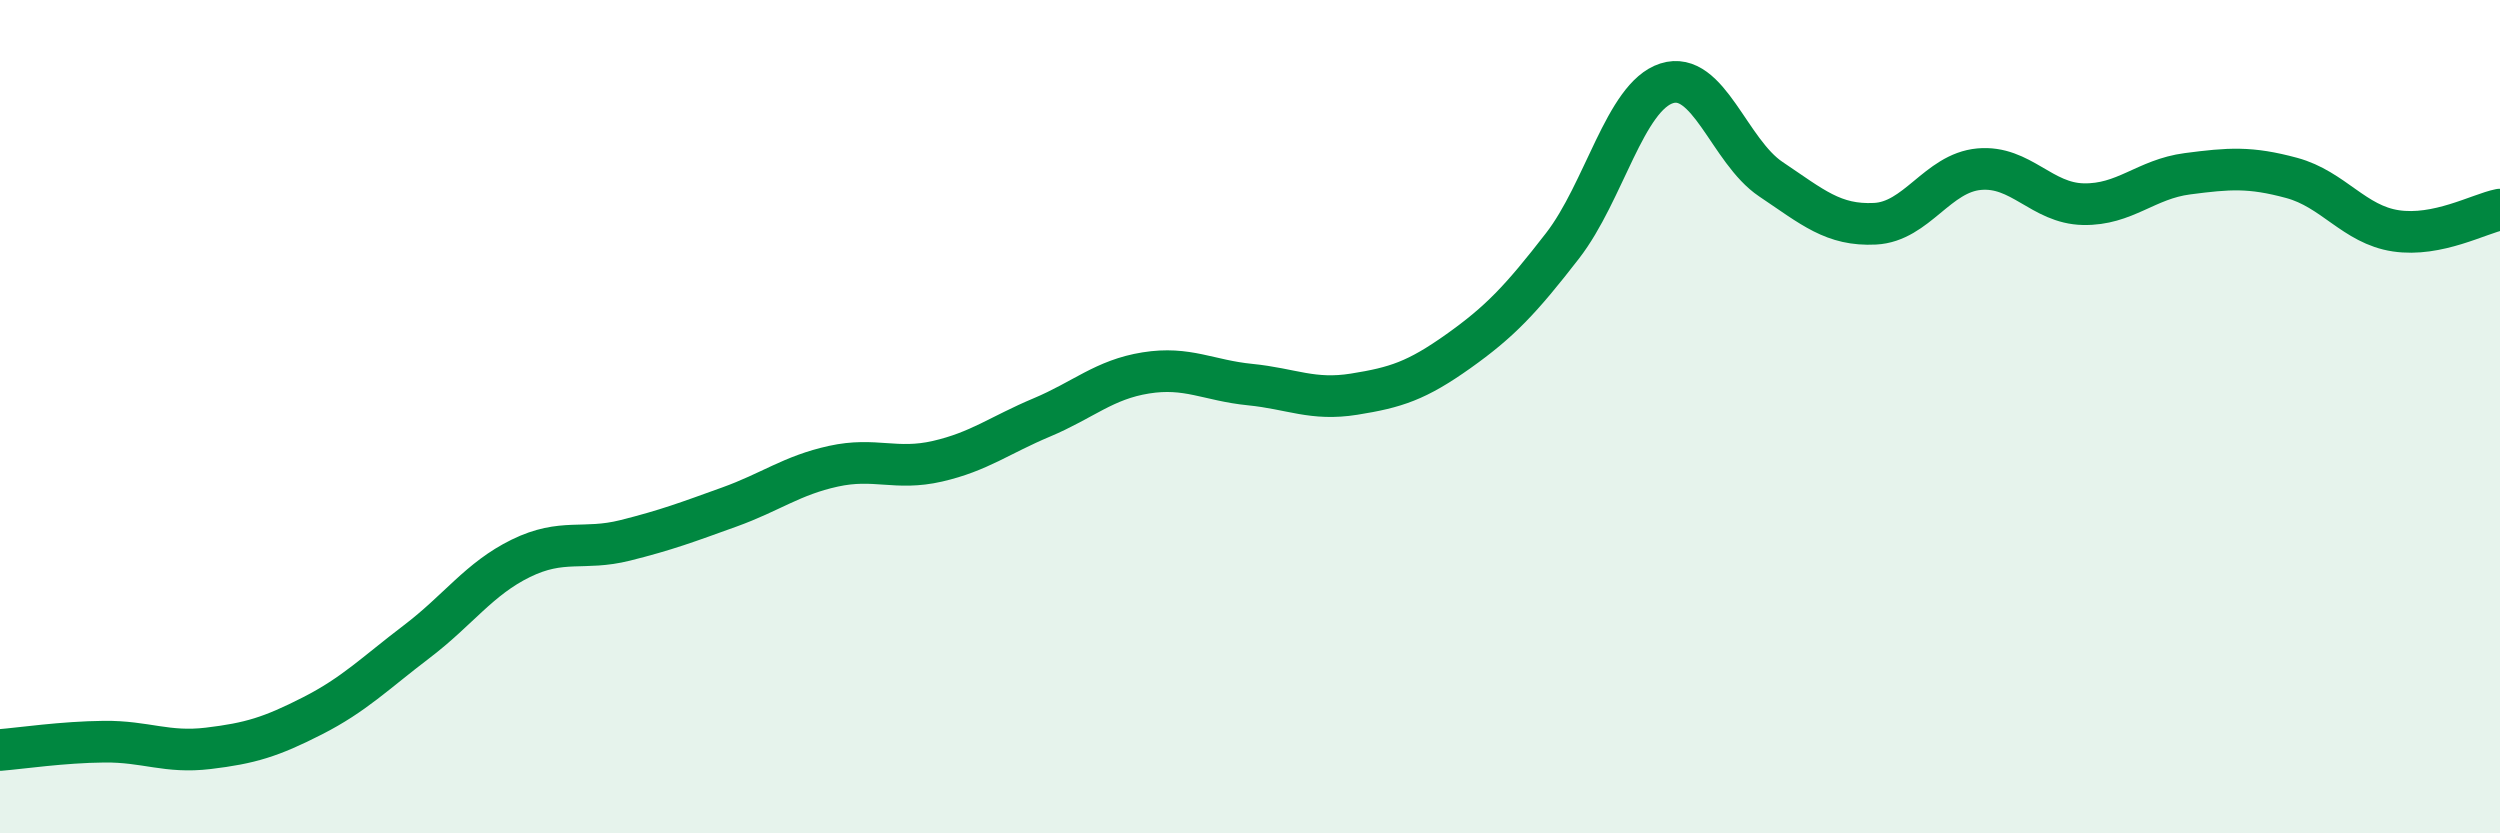
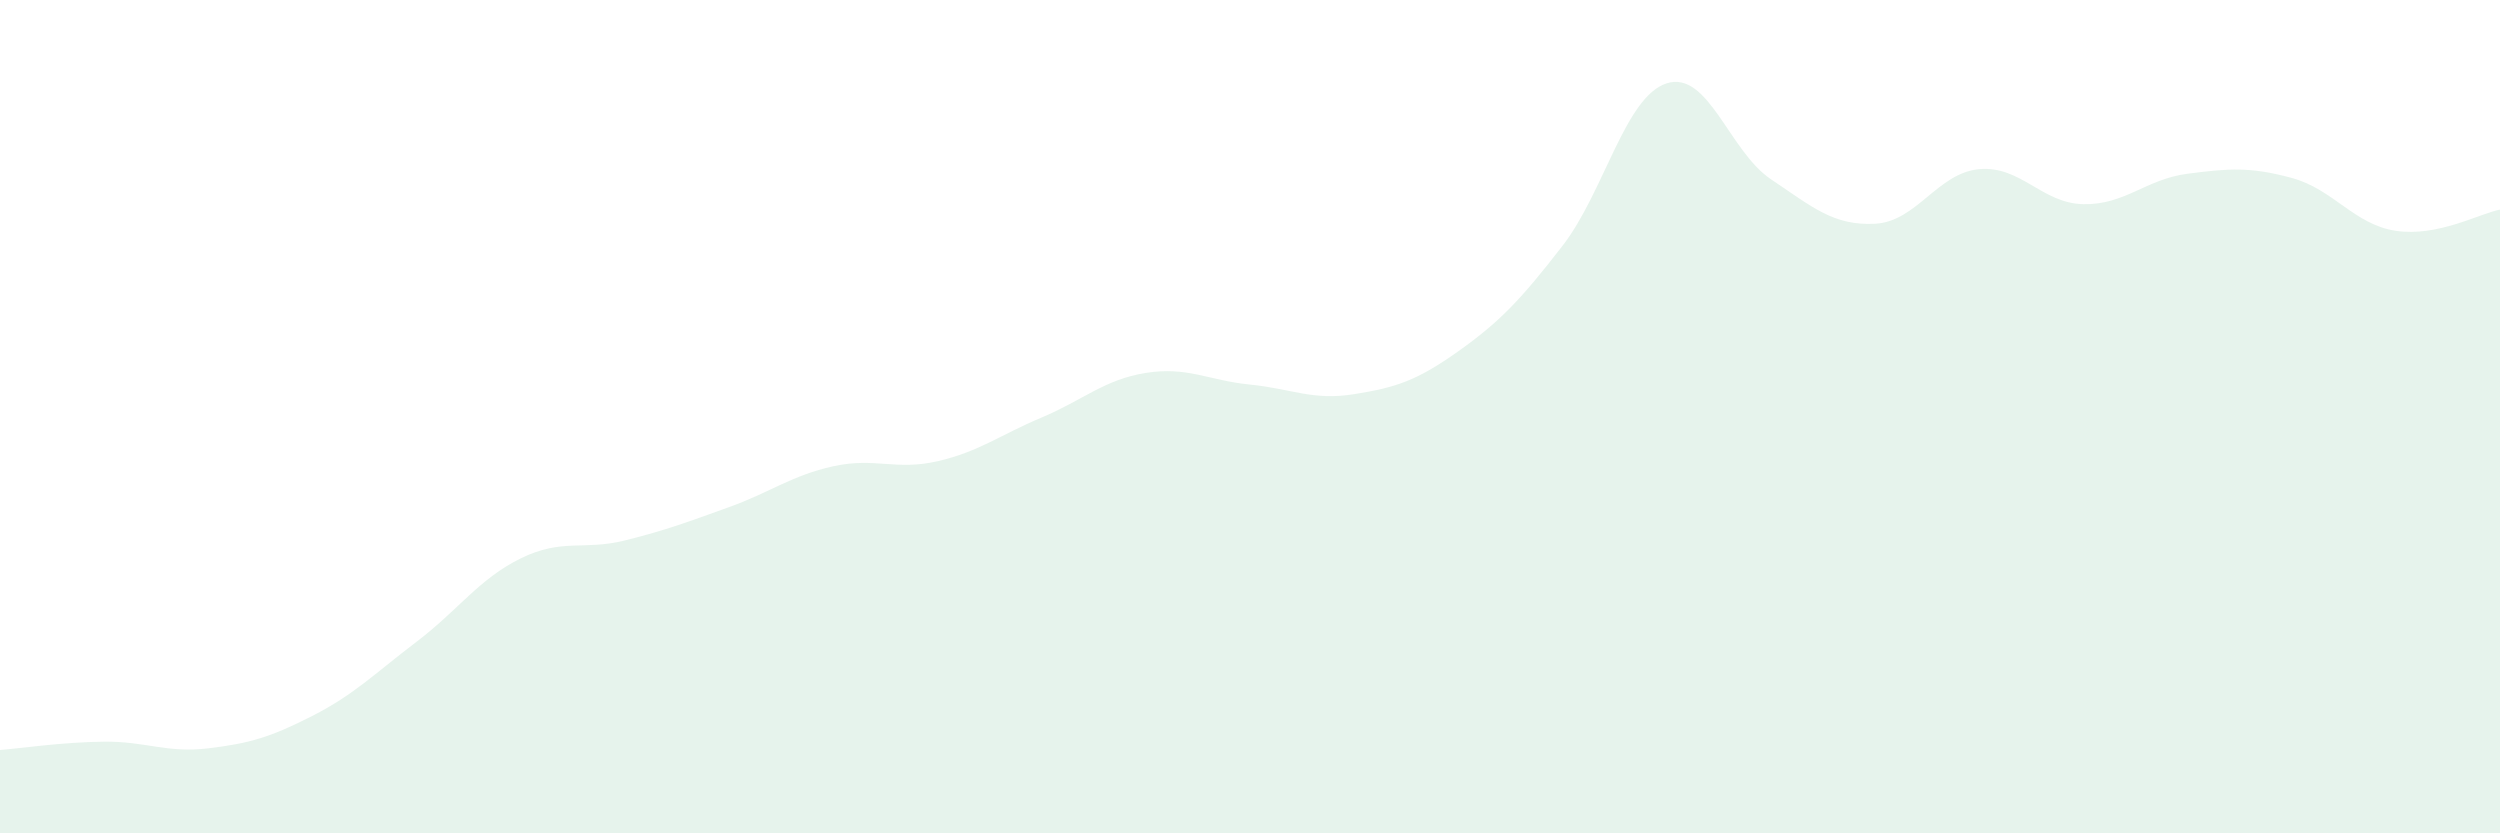
<svg xmlns="http://www.w3.org/2000/svg" width="60" height="20" viewBox="0 0 60 20">
  <path d="M 0,18 C 0.5,17.96 1.5,17.81 2.5,17.8 C 3.5,17.79 4,18.08 5,17.96 C 6,17.84 6.5,17.69 7.5,17.18 C 8.5,16.67 9,16.16 10,15.4 C 11,14.64 11.5,13.89 12.5,13.4 C 13.5,12.91 14,13.22 15,12.97 C 16,12.72 16.5,12.53 17.5,12.17 C 18.5,11.81 19,11.41 20,11.19 C 21,10.97 21.5,11.3 22.5,11.07 C 23.5,10.84 24,10.44 25,10.02 C 26,9.6 26.5,9.11 27.5,8.95 C 28.5,8.79 29,9.13 30,9.23 C 31,9.33 31.5,9.62 32.5,9.46 C 33.5,9.3 34,9.14 35,8.43 C 36,7.72 36.5,7.19 37.5,5.9 C 38.5,4.61 39,2.32 40,2 C 41,1.68 41.5,3.63 42.5,4.3 C 43.5,4.97 44,5.42 45,5.37 C 46,5.32 46.5,4.15 47.5,4.06 C 48.5,3.97 49,4.88 50,4.9 C 51,4.92 51.5,4.3 52.5,4.17 C 53.5,4.04 54,4 55,4.27 C 56,4.54 56.5,5.39 57.5,5.54 C 58.5,5.69 59.5,5.13 60,5.03L60 20L0 20Z" fill="#008740" opacity="0.1" stroke-linecap="round" stroke-linejoin="round" />
-   <path d="M 0,18 C 0.5,17.96 1.5,17.81 2.5,17.8 C 3.5,17.79 4,18.08 5,17.96 C 6,17.84 6.5,17.69 7.5,17.18 C 8.5,16.67 9,16.16 10,15.4 C 11,14.64 11.5,13.89 12.5,13.4 C 13.5,12.91 14,13.22 15,12.97 C 16,12.72 16.5,12.53 17.5,12.17 C 18.5,11.81 19,11.41 20,11.19 C 21,10.97 21.5,11.3 22.5,11.07 C 23.5,10.84 24,10.44 25,10.02 C 26,9.6 26.5,9.11 27.5,8.95 C 28.5,8.79 29,9.13 30,9.23 C 31,9.33 31.5,9.62 32.5,9.46 C 33.5,9.3 34,9.14 35,8.43 C 36,7.72 36.5,7.19 37.5,5.9 C 38.5,4.61 39,2.32 40,2 C 41,1.68 41.5,3.63 42.5,4.3 C 43.5,4.97 44,5.42 45,5.37 C 46,5.32 46.5,4.15 47.5,4.06 C 48.5,3.97 49,4.88 50,4.9 C 51,4.92 51.5,4.3 52.5,4.17 C 53.5,4.04 54,4 55,4.27 C 56,4.54 56.5,5.39 57.5,5.54 C 58.5,5.69 59.5,5.13 60,5.03" stroke="#008740" stroke-width="1" fill="none" stroke-linecap="round" stroke-linejoin="round" />
</svg>